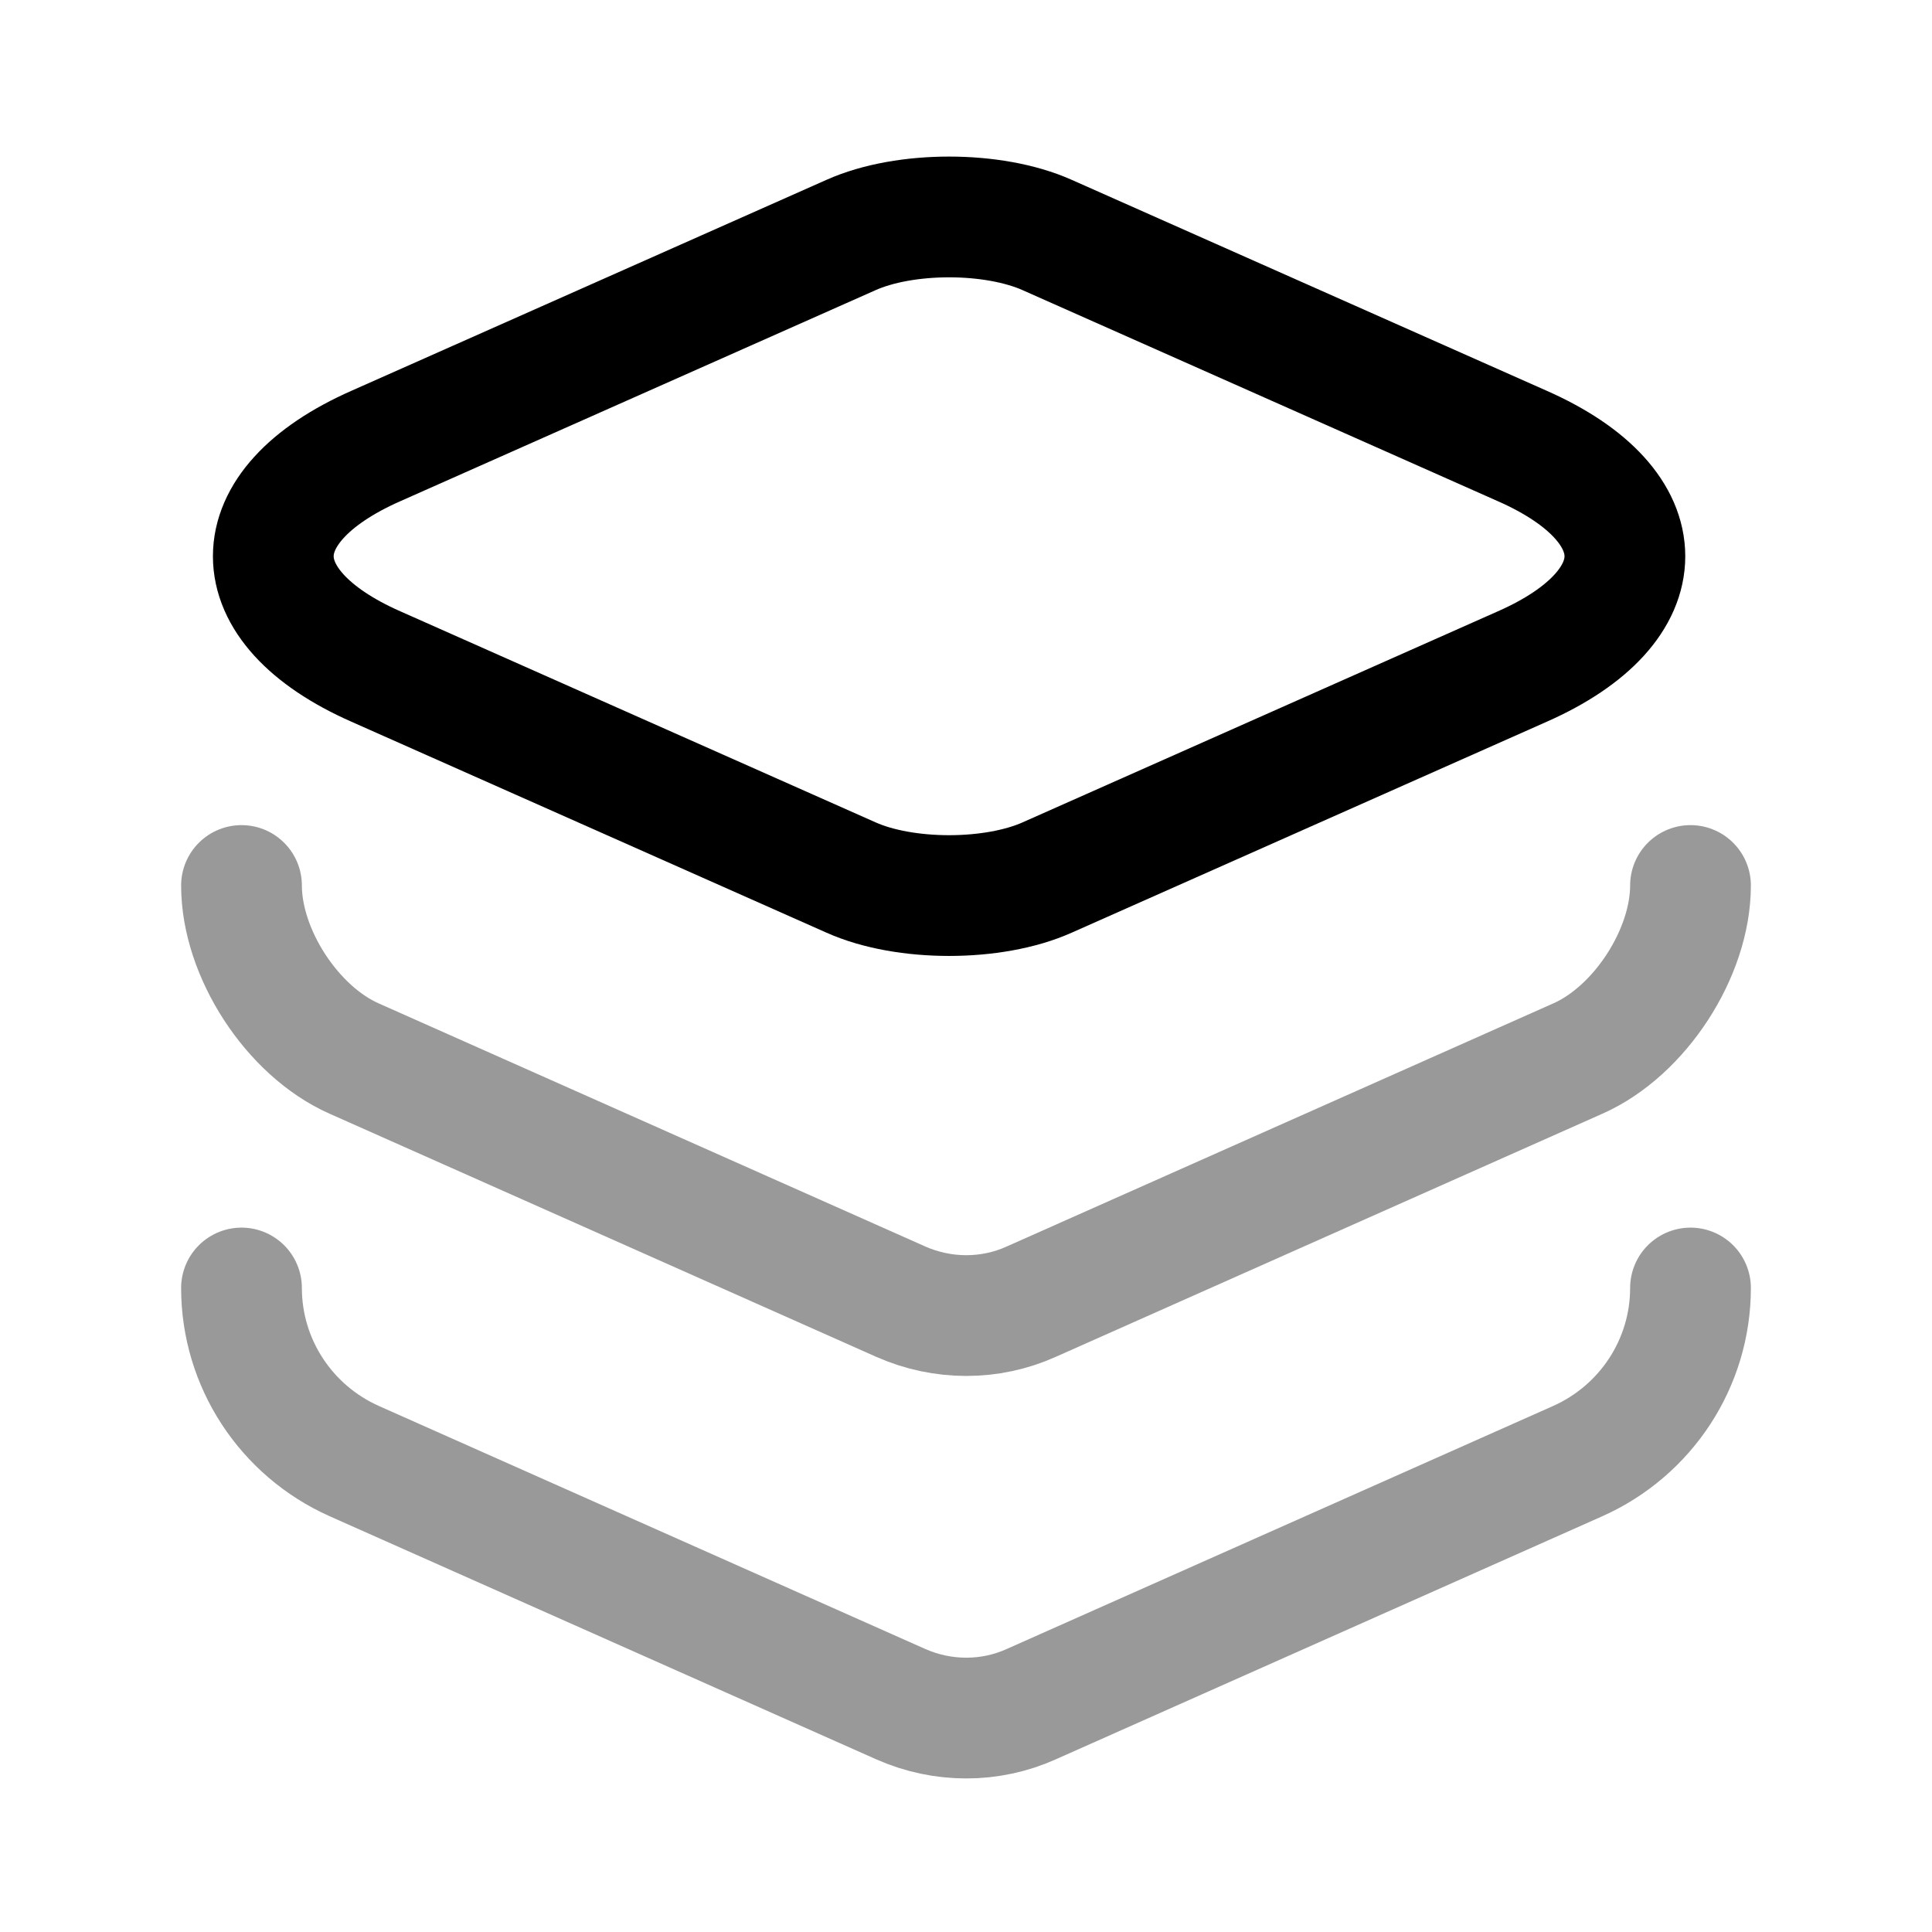
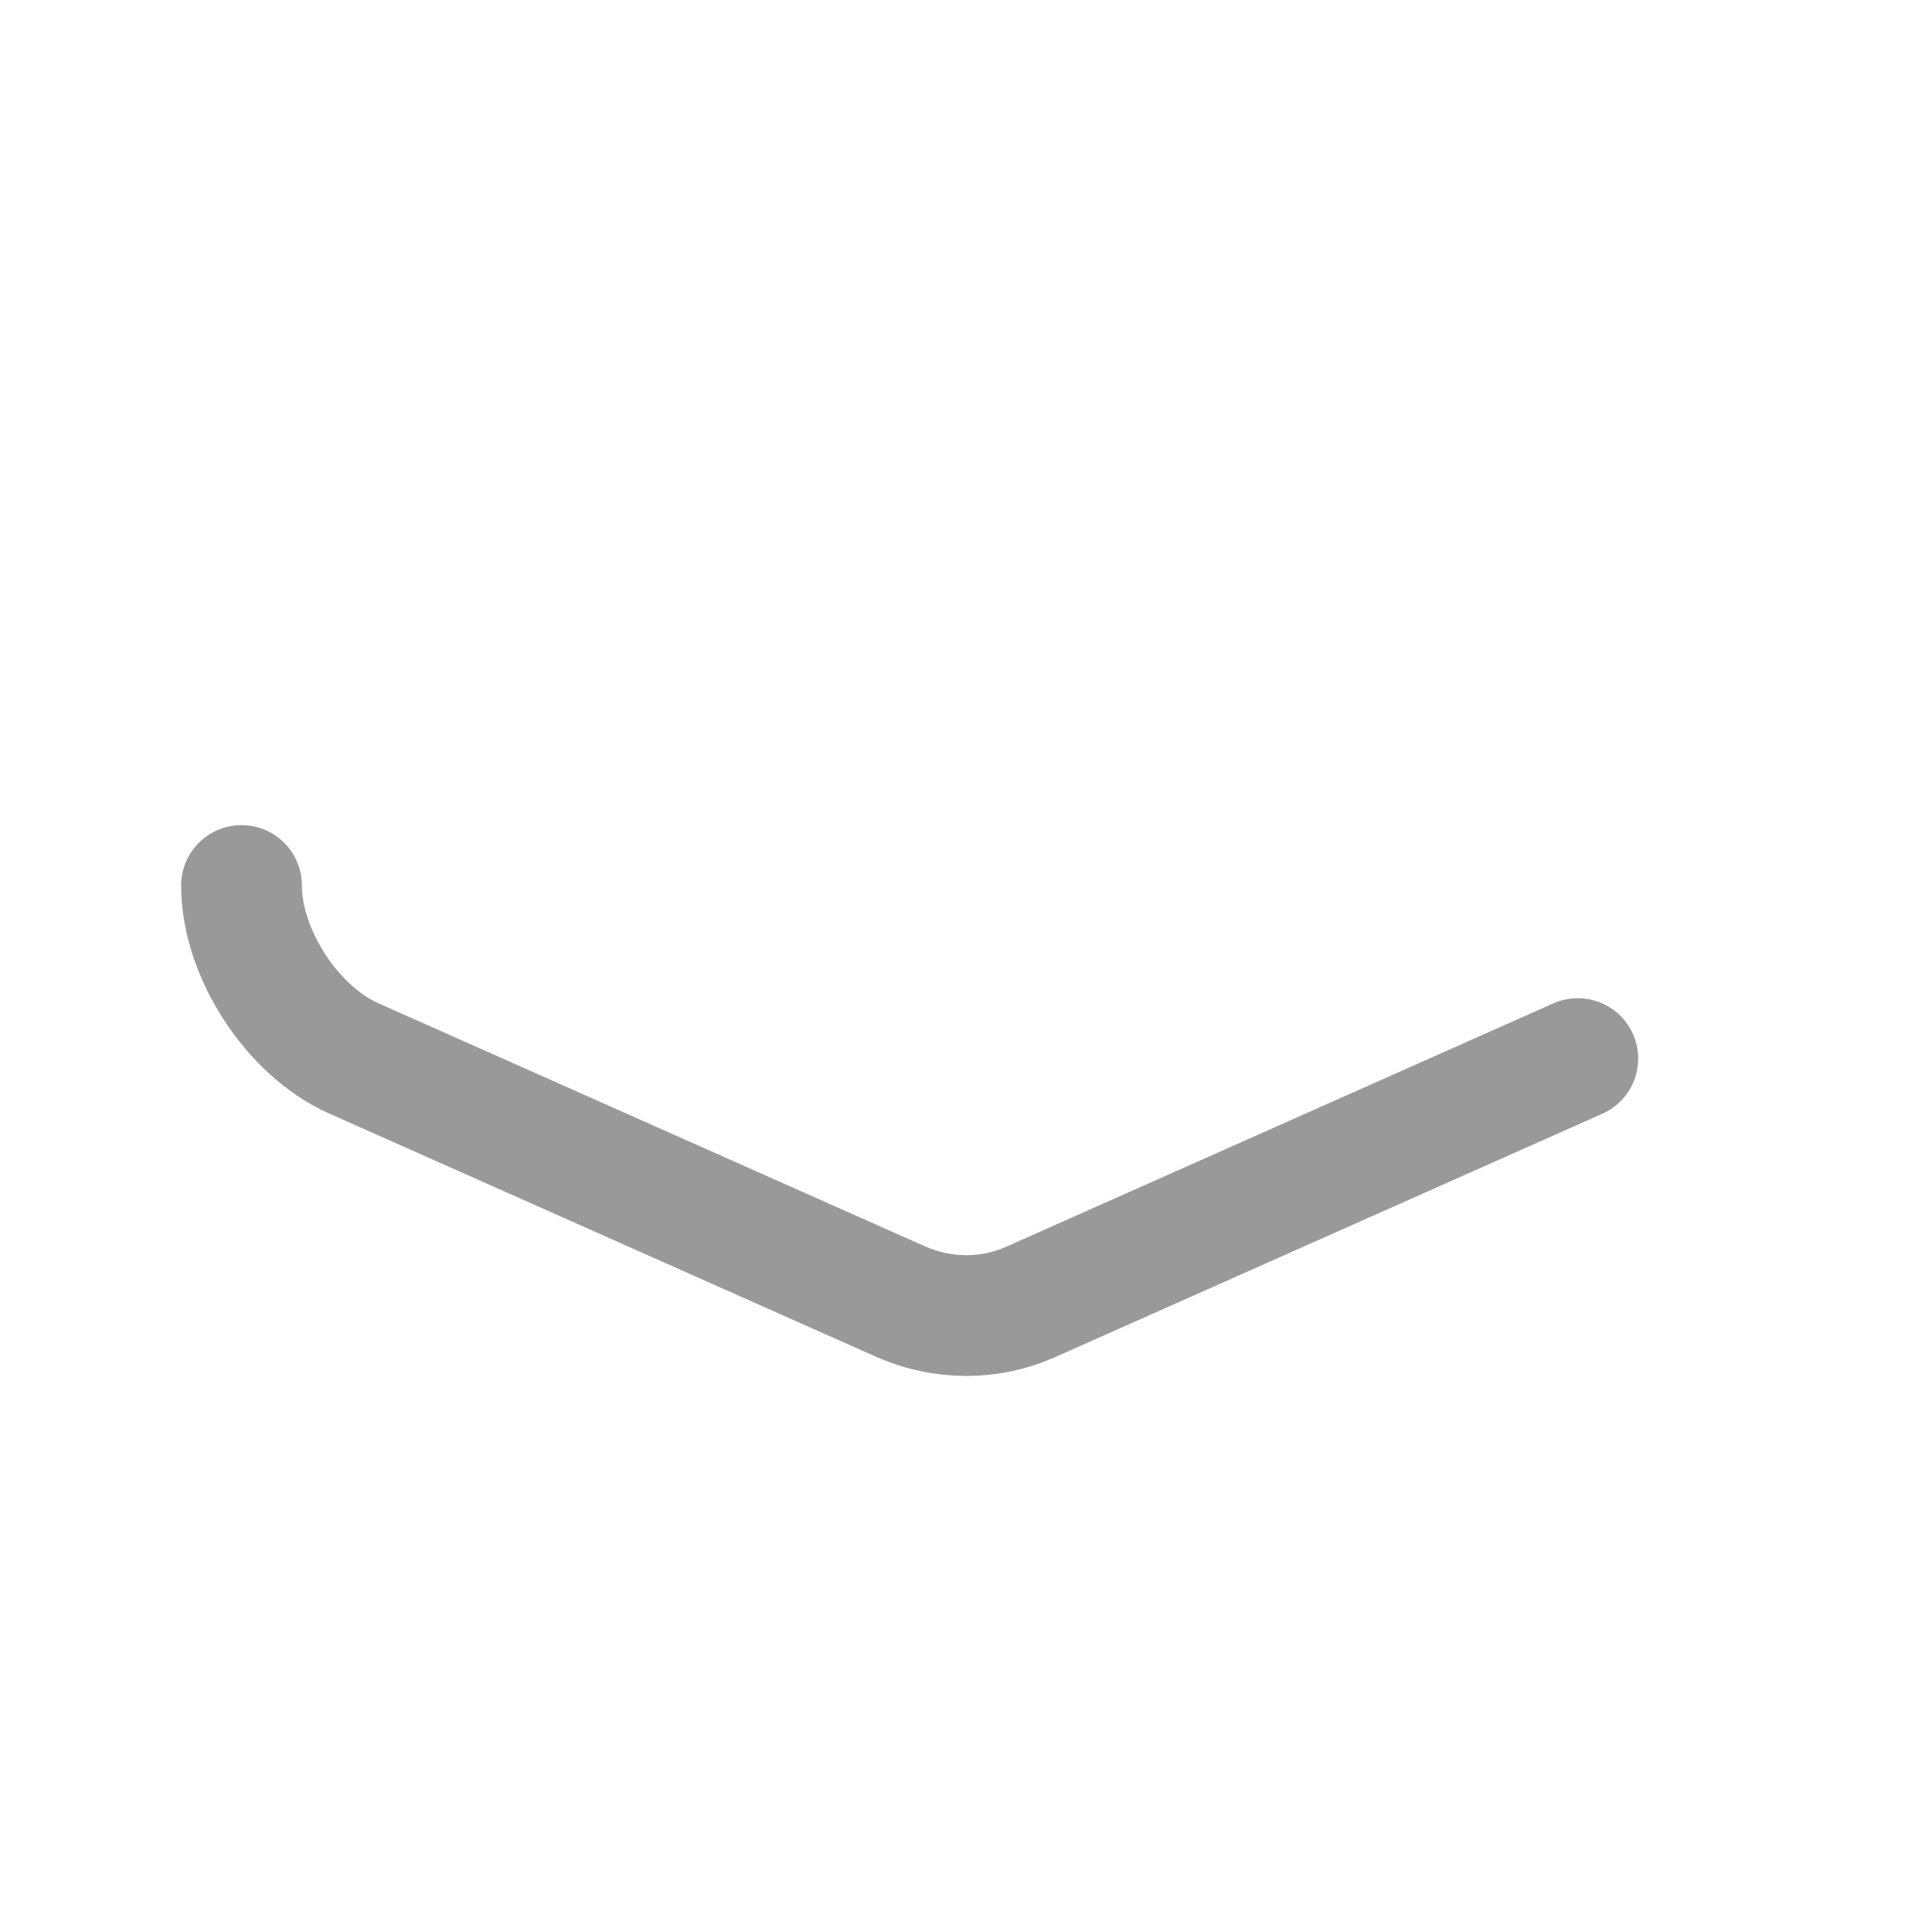
<svg xmlns="http://www.w3.org/2000/svg" fill="none" viewBox="0 0 24 24" stroke="currentColor" aria-hidden="true">
-   <path stroke-linecap="round" stroke-linejoin="round" stroke-width="1.5" d="M13.01 2.92l5.9 2.62c1.7.75 1.7 1.99 0 2.74l-5.9 2.62c-.67.3-1.77.3-2.44 0l-5.9-2.62c-1.7-.75-1.7-1.99 0-2.74l5.9-2.62c.67-.3 1.77-.3 2.44 0z" />
-   <path stroke-linecap="round" stroke-linejoin="round" stroke-width="1.5" d="M3 11c0 .84.63 1.81 1.4 2.15l6.79 3.02c.52.23 1.11.23 1.62 0l6.79-3.02c.77-.34 1.4-1.31 1.4-2.15" opacity=".4" />
-   <path stroke-linecap="round" stroke-linejoin="round" stroke-width="1.5" d="M3 16c0 .93.55 1.77 1.4 2.15l6.79 3.02c.52.23 1.11.23 1.62 0l6.79-3.02c.85-.38 1.4-1.22 1.4-2.15" opacity=".4" />
+   <path stroke-linecap="round" stroke-linejoin="round" stroke-width="1.5" d="M3 11c0 .84.63 1.81 1.4 2.15l6.79 3.02c.52.23 1.11.23 1.62 0l6.79-3.02" opacity=".4" />
</svg>